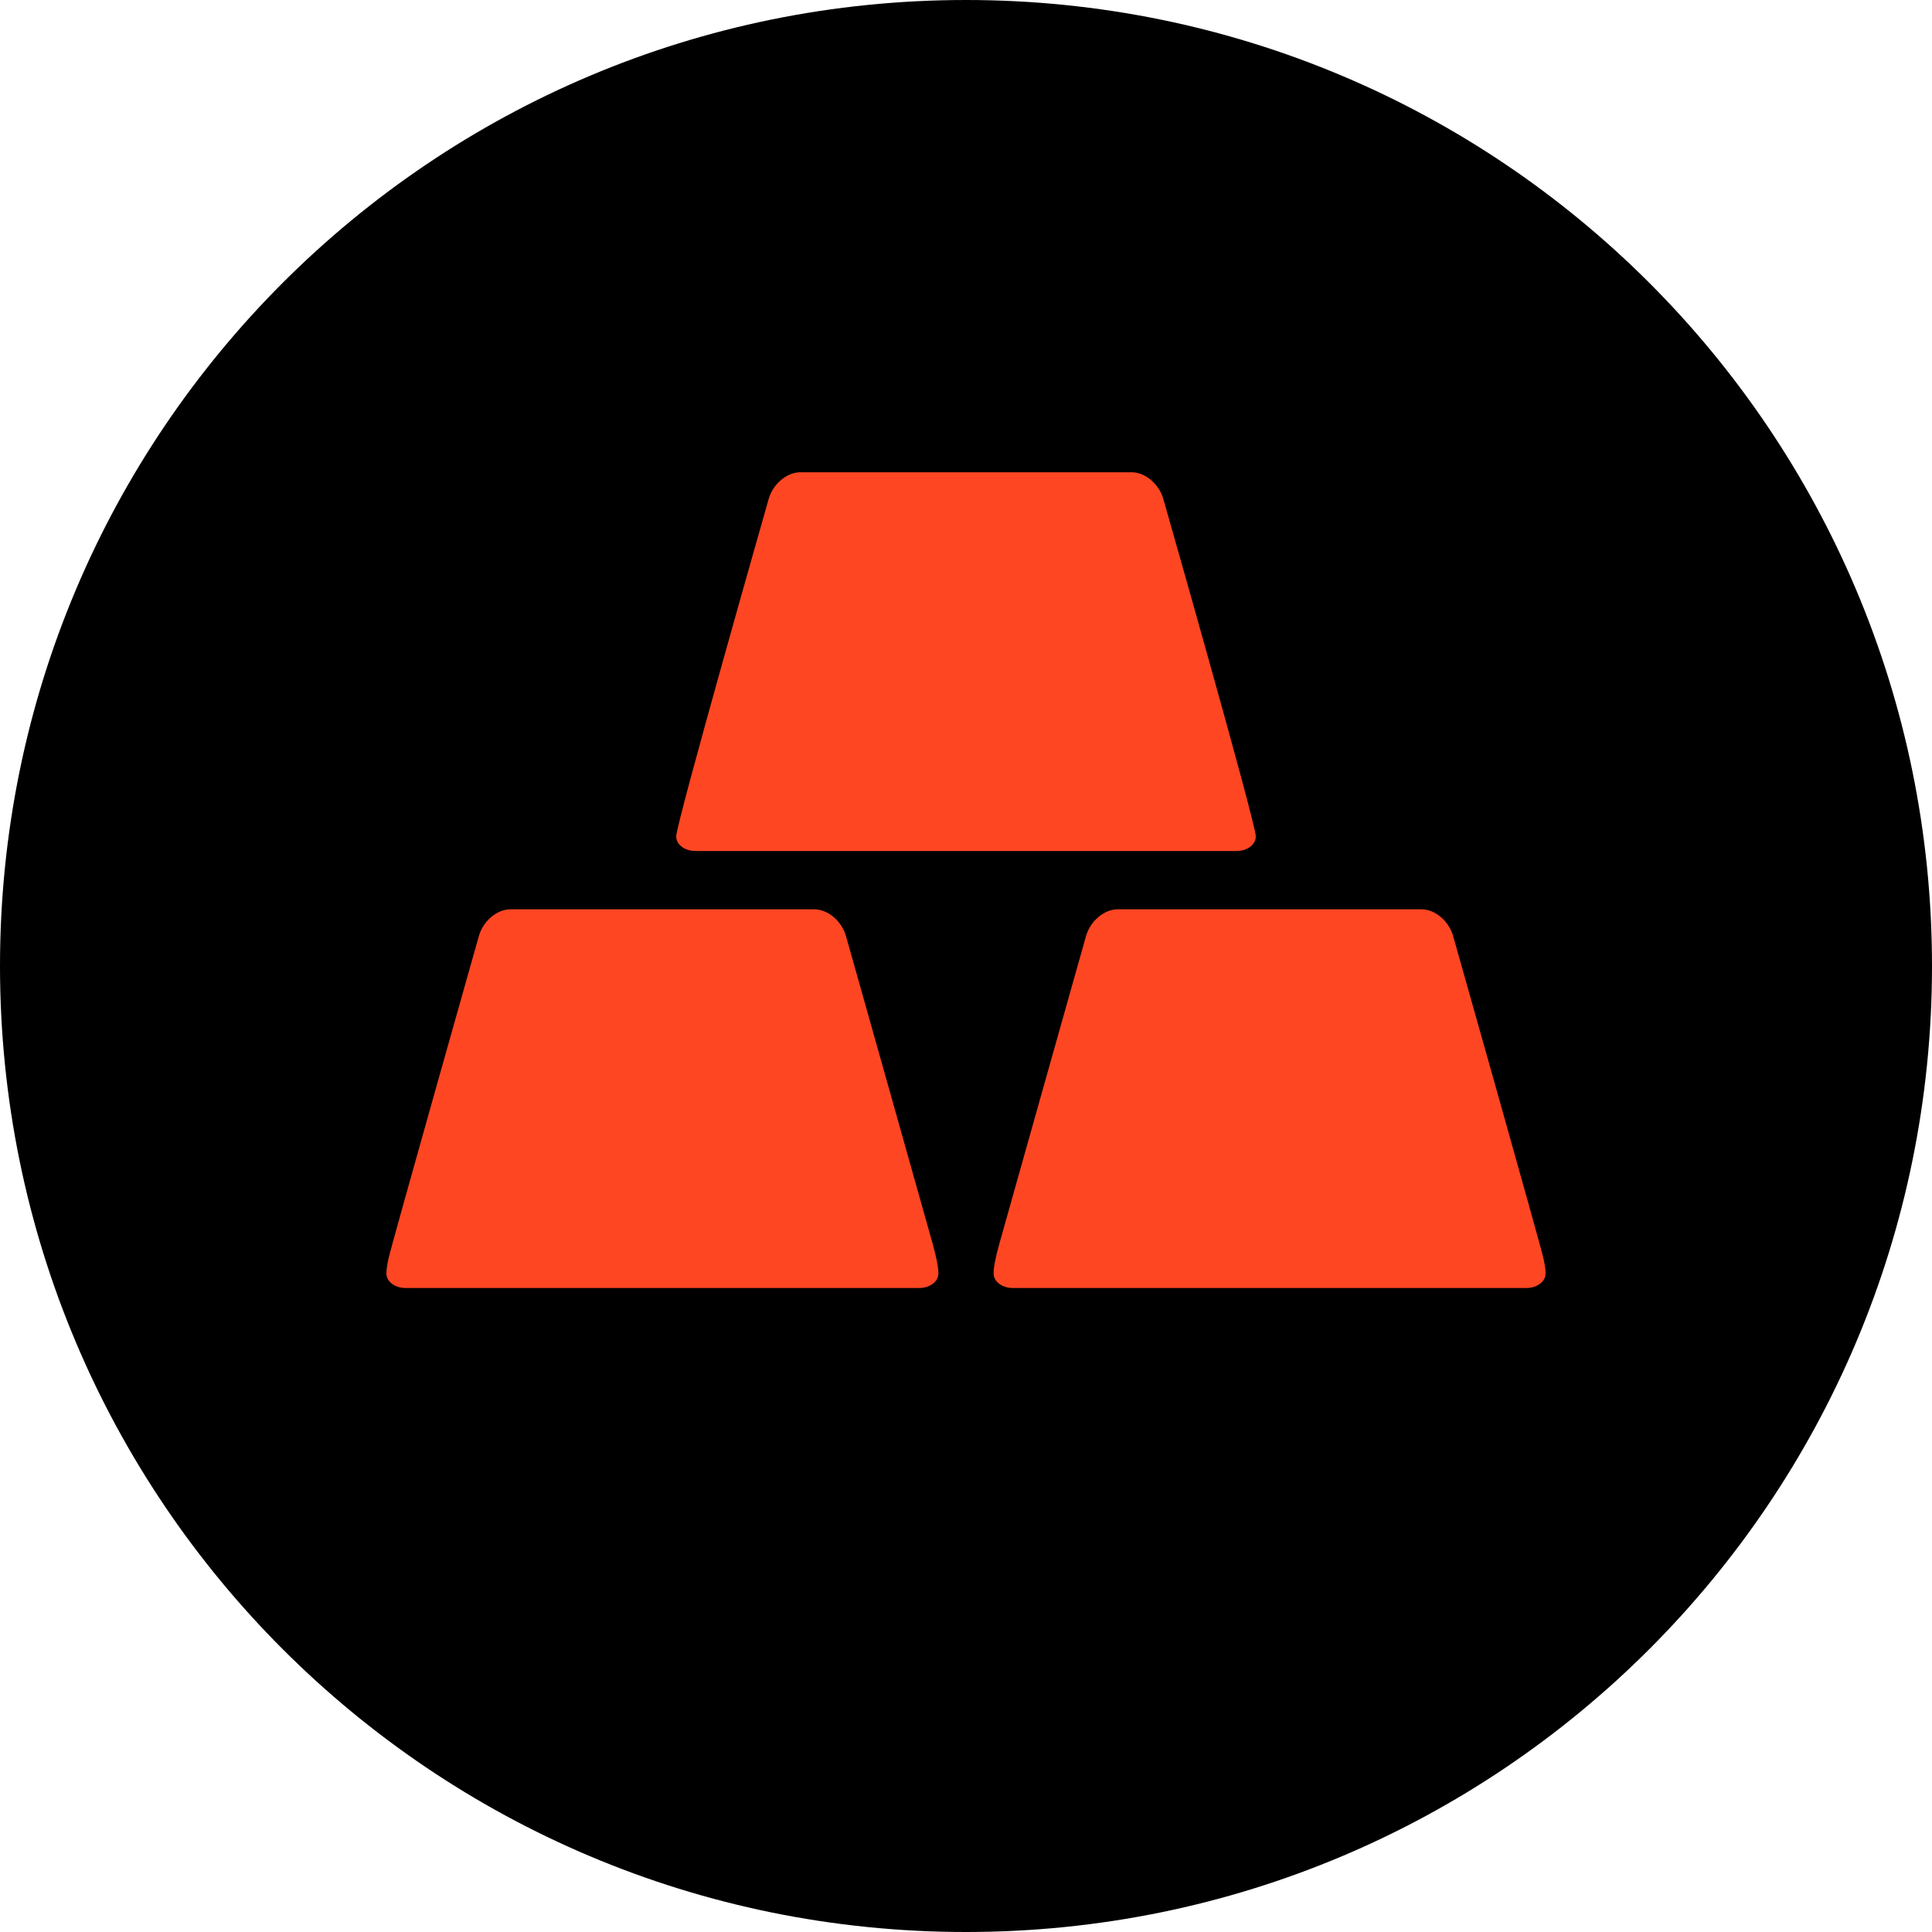
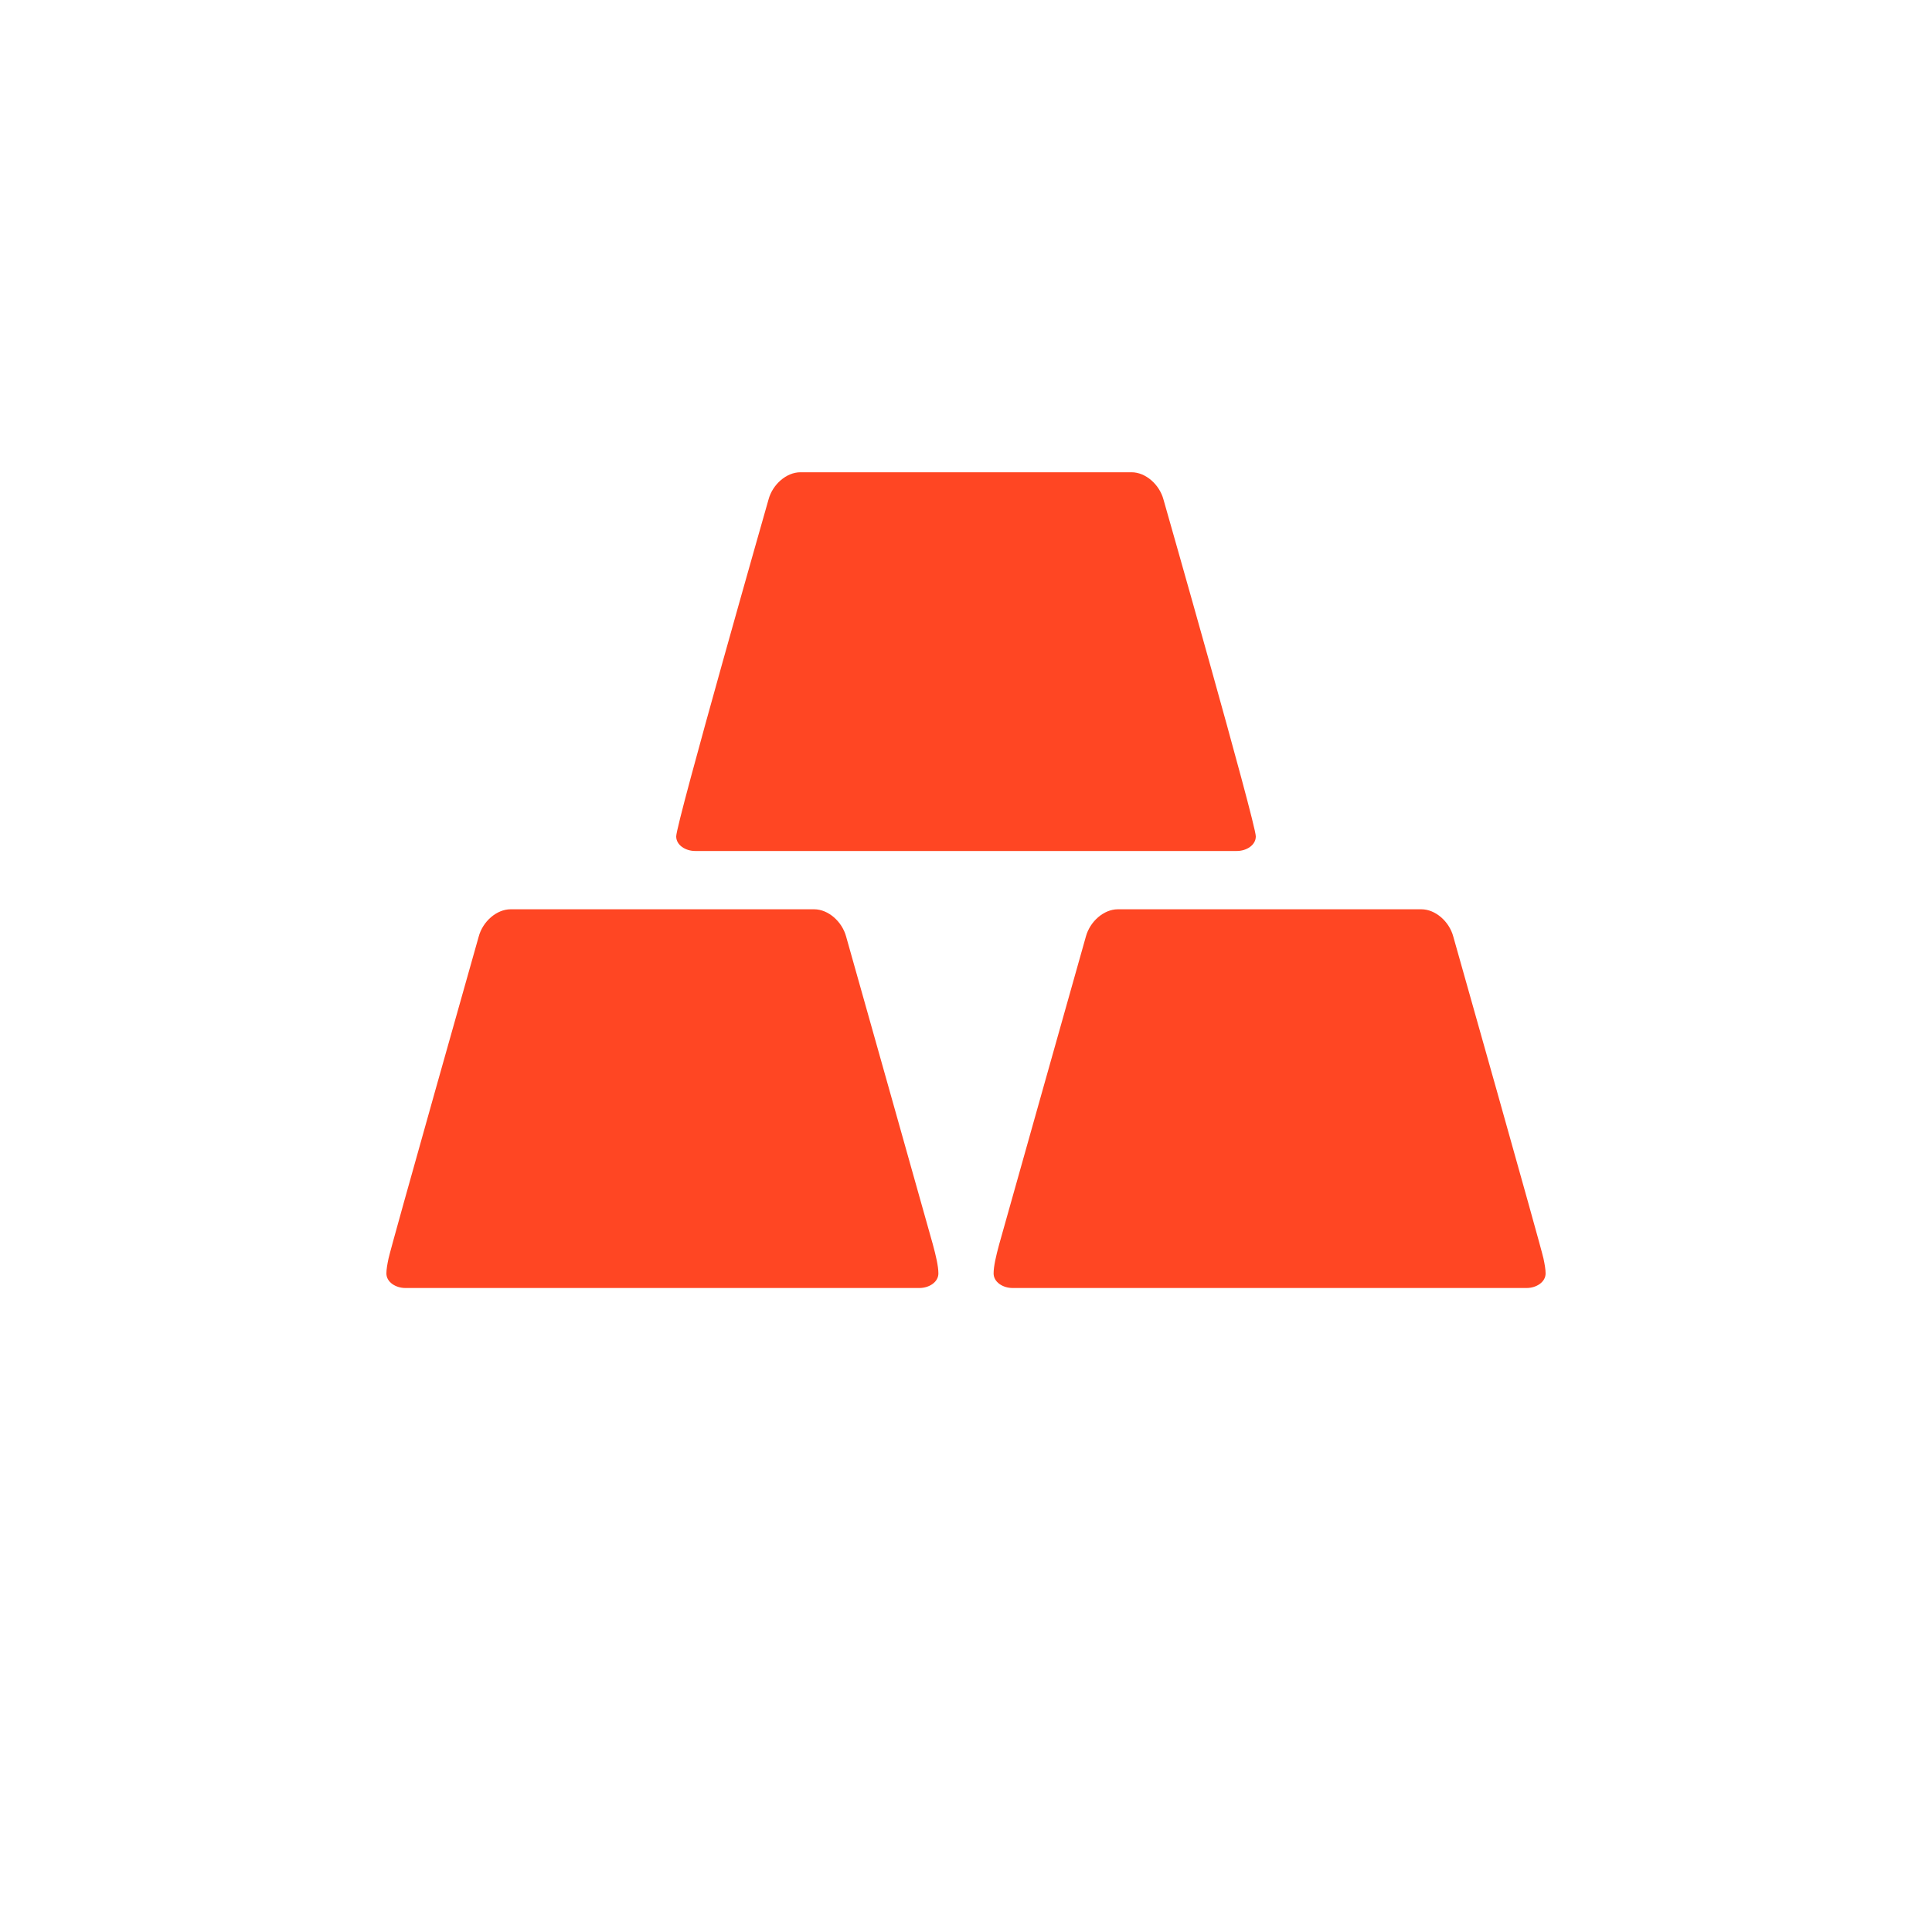
<svg xmlns="http://www.w3.org/2000/svg" width="45" height="45" viewBox="0 0 45 45" fill="none">
-   <path d="M22.5 45C34.937 45 45 34.937 45 22.5C45 10.063 34.937 0 22.5 0C10.063 0 0 10.063 0 22.5C0 34.937 10.063 45 22.5 45Z" fill="black" />
  <path d="M18.643 11C18.318 11 17.994 11.283 17.9 11.636C17.9 11.636 15.75 19.171 15.75 19.482C15.75 19.684 15.965 19.821 16.192 19.821H28.808C29.035 19.821 29.25 19.684 29.25 19.482C29.25 19.171 27.1 11.636 27.1 11.636C27.006 11.283 26.682 11 26.357 11H18.643ZM11.893 21.179C11.568 21.179 11.244 21.462 11.15 21.815C11.15 21.815 9.116 29.003 9.05 29.311C9.021 29.447 9 29.565 9 29.661C9 29.862 9.215 30 9.442 30H21.415C21.642 30 21.857 29.862 21.857 29.661C21.857 29.493 21.799 29.247 21.727 28.982C21.665 28.755 19.708 21.815 19.708 21.815C19.613 21.462 19.289 21.179 18.964 21.179H11.893ZM26.036 21.179C25.711 21.179 25.387 21.462 25.292 21.815C25.292 21.815 23.335 28.755 23.273 28.982C23.201 29.247 23.143 29.493 23.143 29.661C23.143 29.862 23.358 30 23.585 30H35.558C35.785 30 36 29.862 36 29.661C36 29.565 35.979 29.447 35.95 29.311C35.884 29.003 33.85 21.815 33.85 21.815C33.756 21.462 33.432 21.179 33.107 21.179H26.036Z" fill="#FF4623" />
</svg>